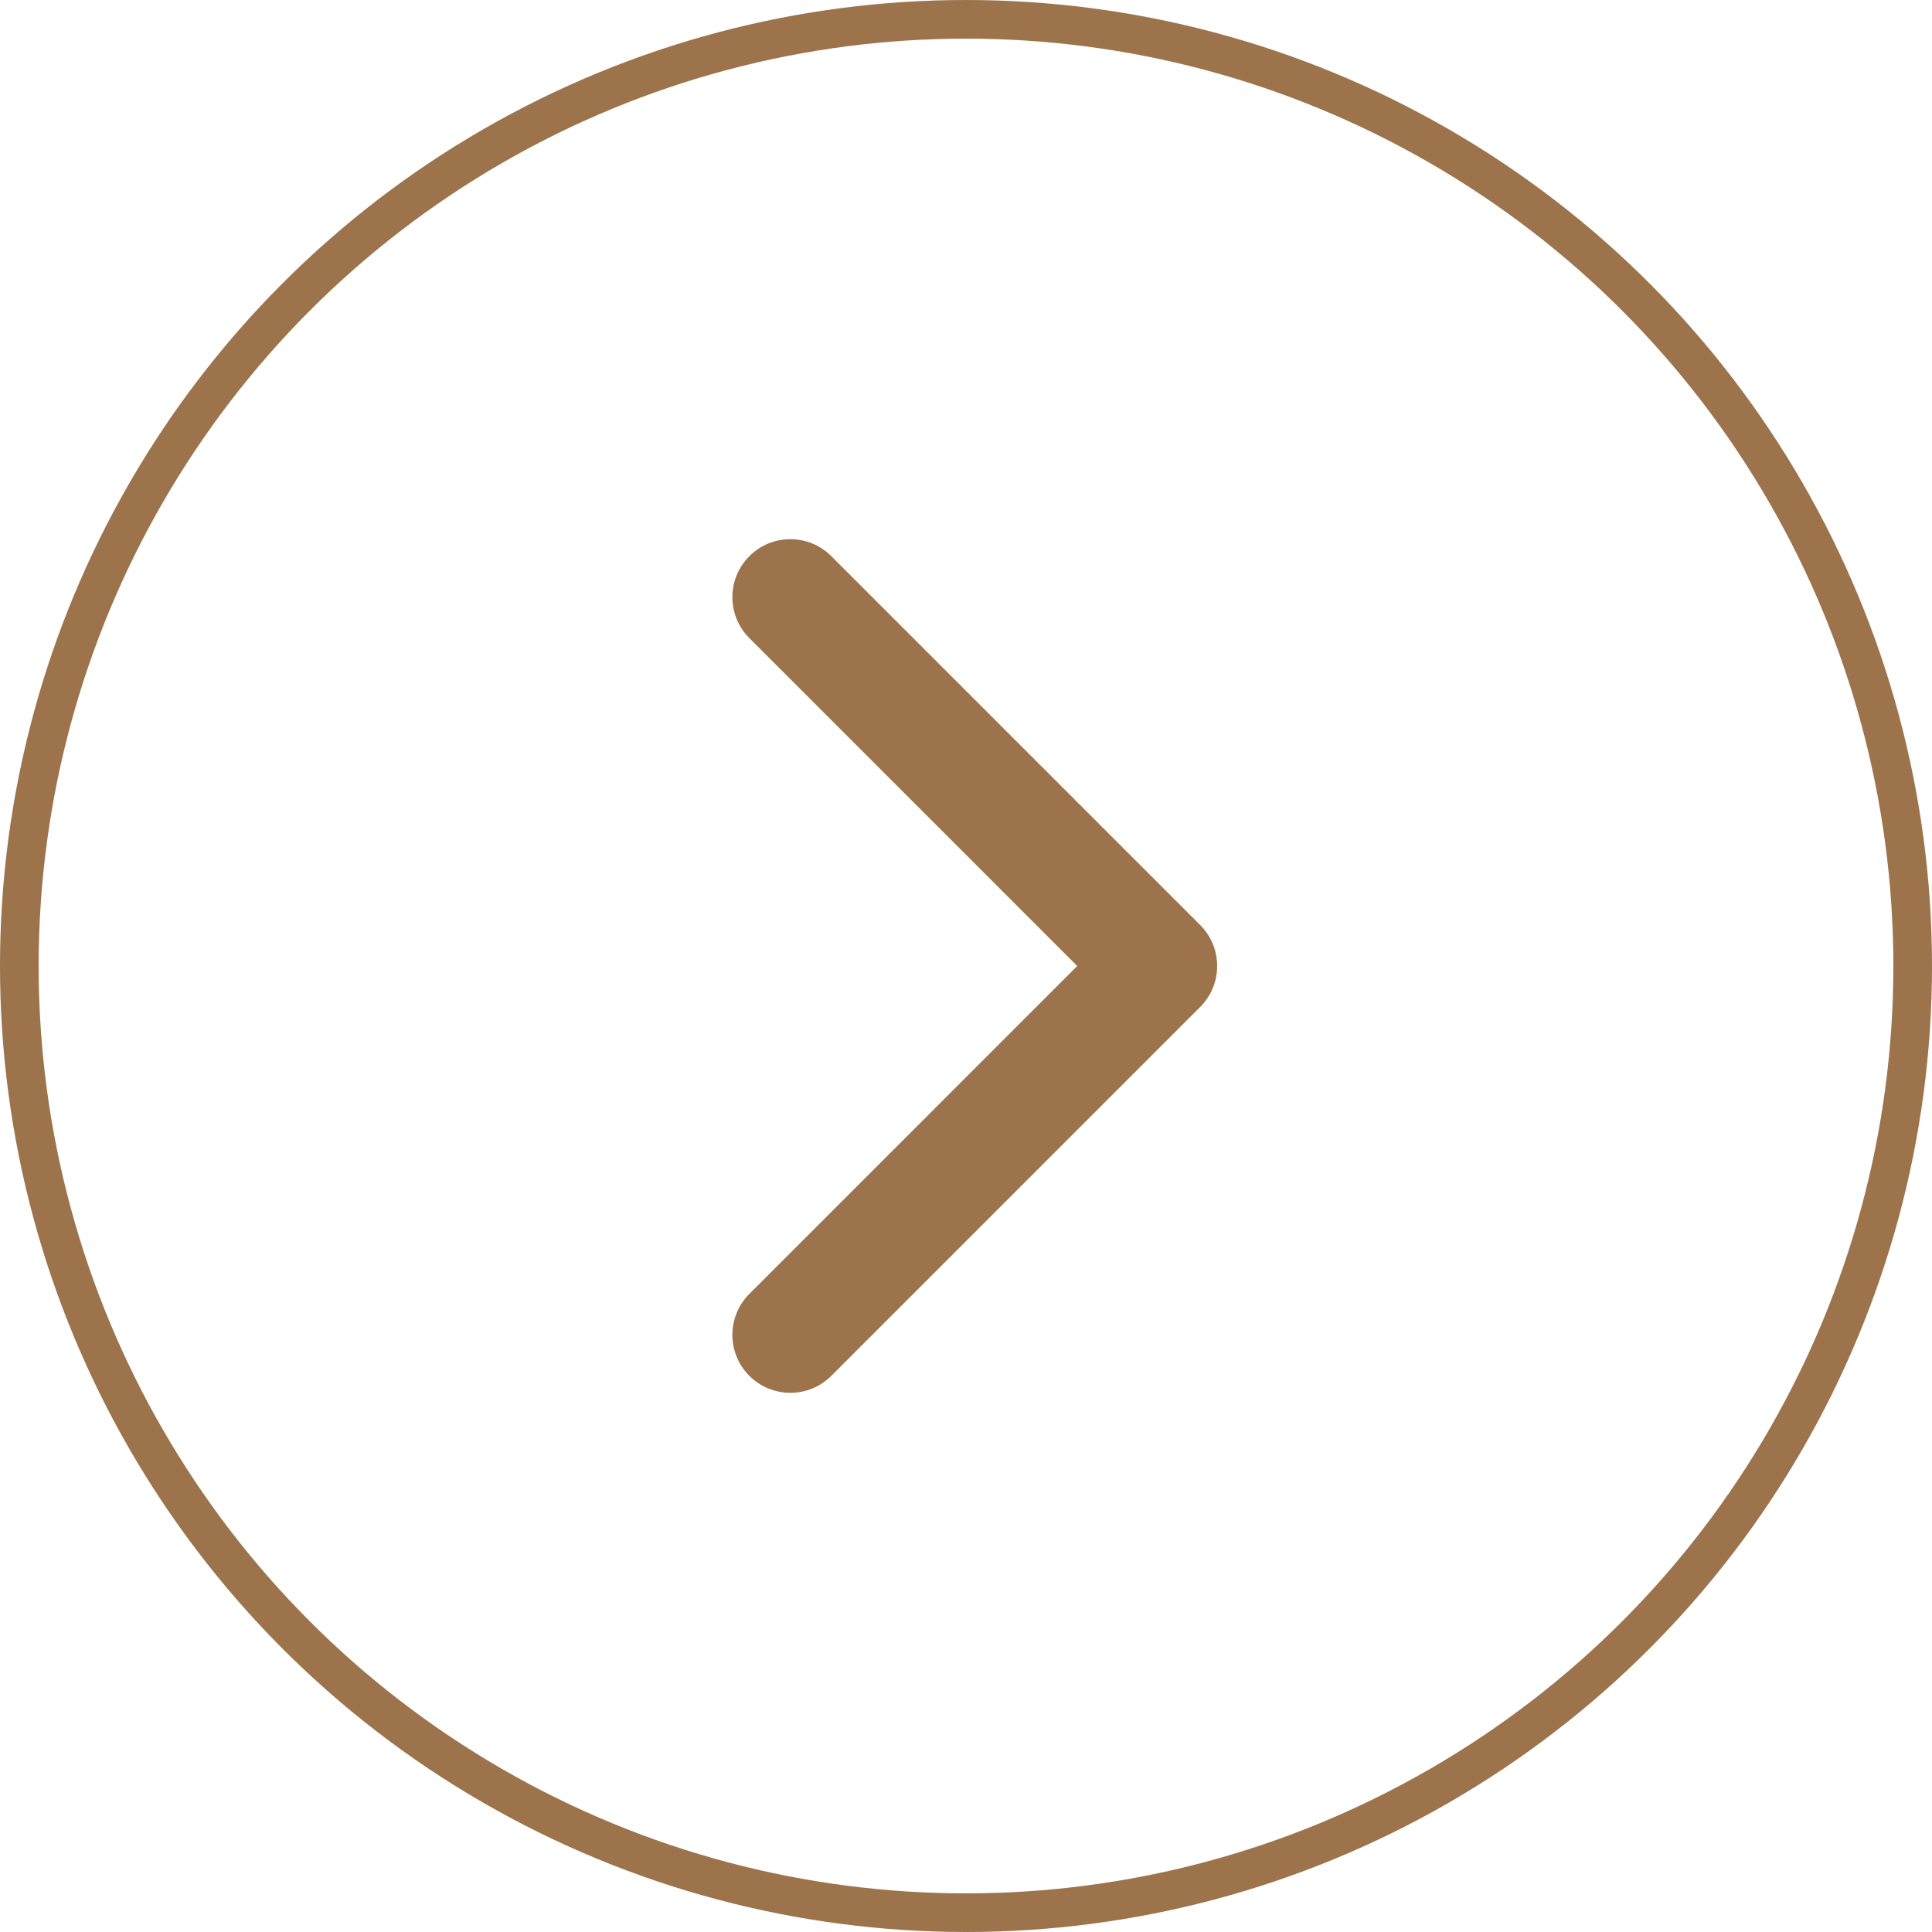
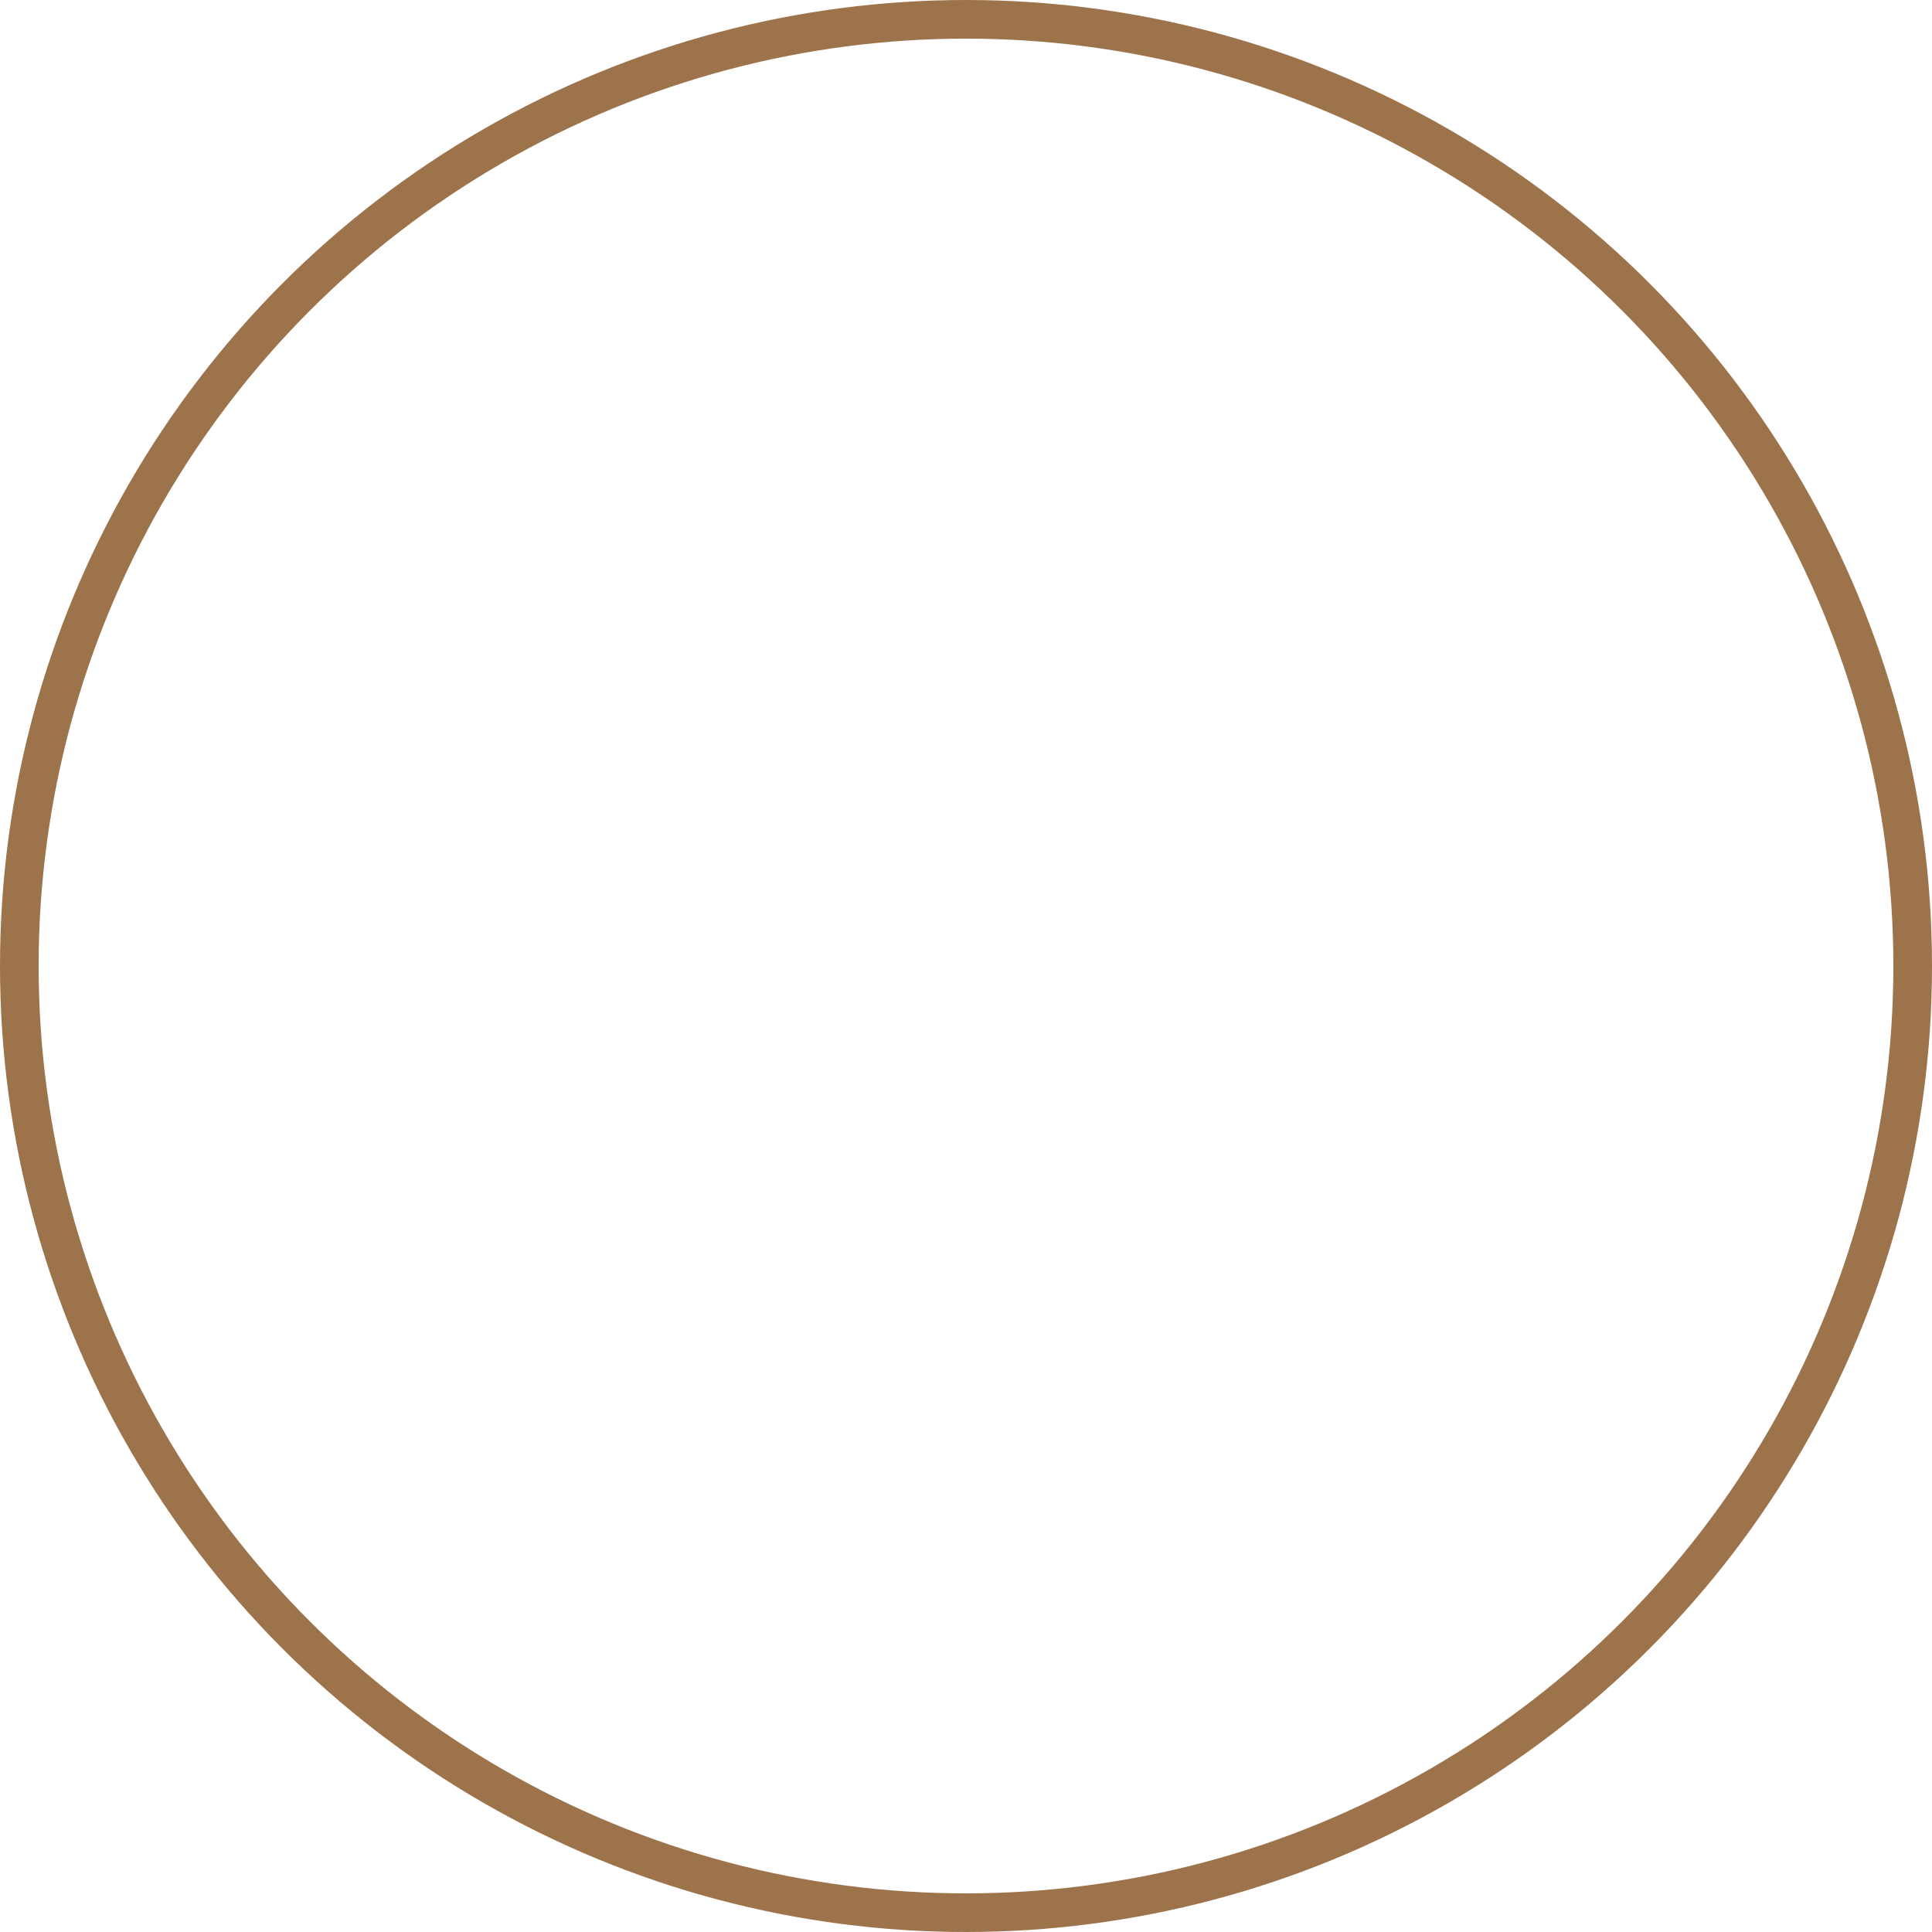
<svg xmlns="http://www.w3.org/2000/svg" width="100" height="100" viewBox="0 0 100 100" fill="none">
  <circle cx="50" cy="50" r="49" stroke="#9D734C" stroke-width="2" />
-   <path d="M62.121 52.121C63.293 50.95 63.293 49.05 62.121 47.879L43.029 28.787C41.858 27.615 39.958 27.615 38.787 28.787C37.615 29.958 37.615 31.858 38.787 33.029L55.757 50L38.787 66.971C37.615 68.142 37.615 70.042 38.787 71.213C39.958 72.385 41.858 72.385 43.029 71.213L62.121 52.121ZM58 50L58 53L60 53L60 50L60 47L58 47L58 50Z" fill="#9D734C" />
</svg>